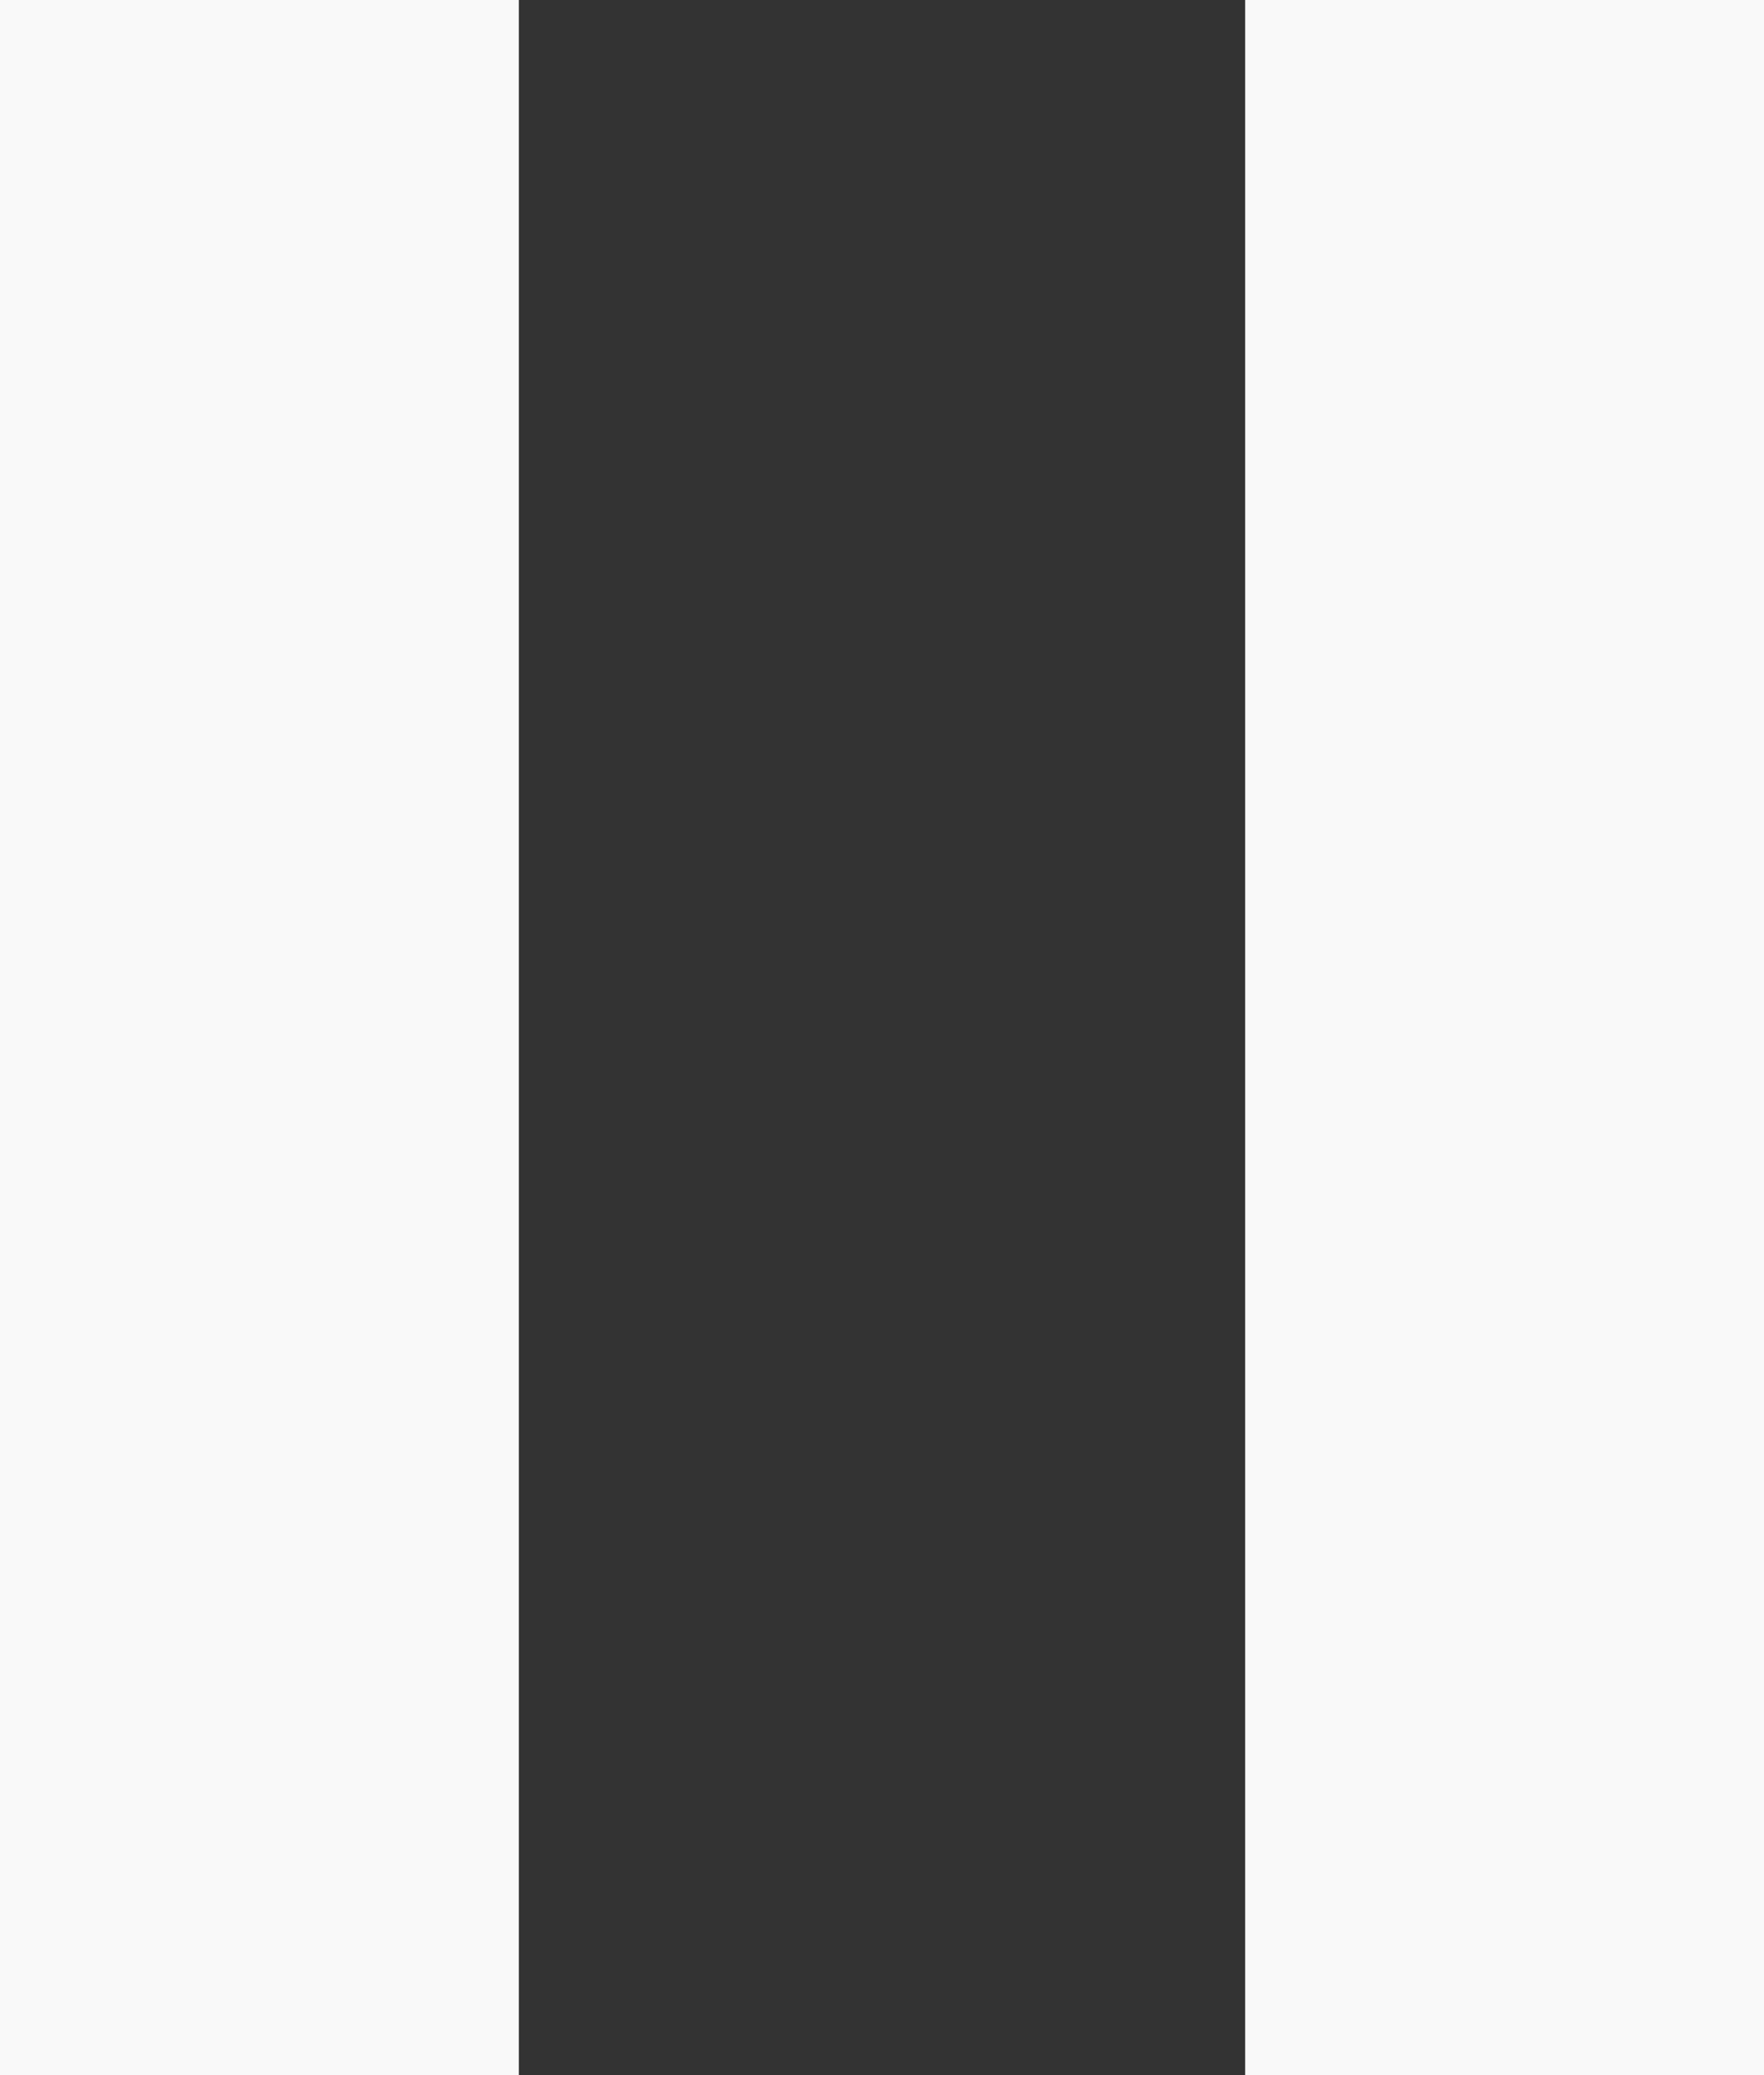
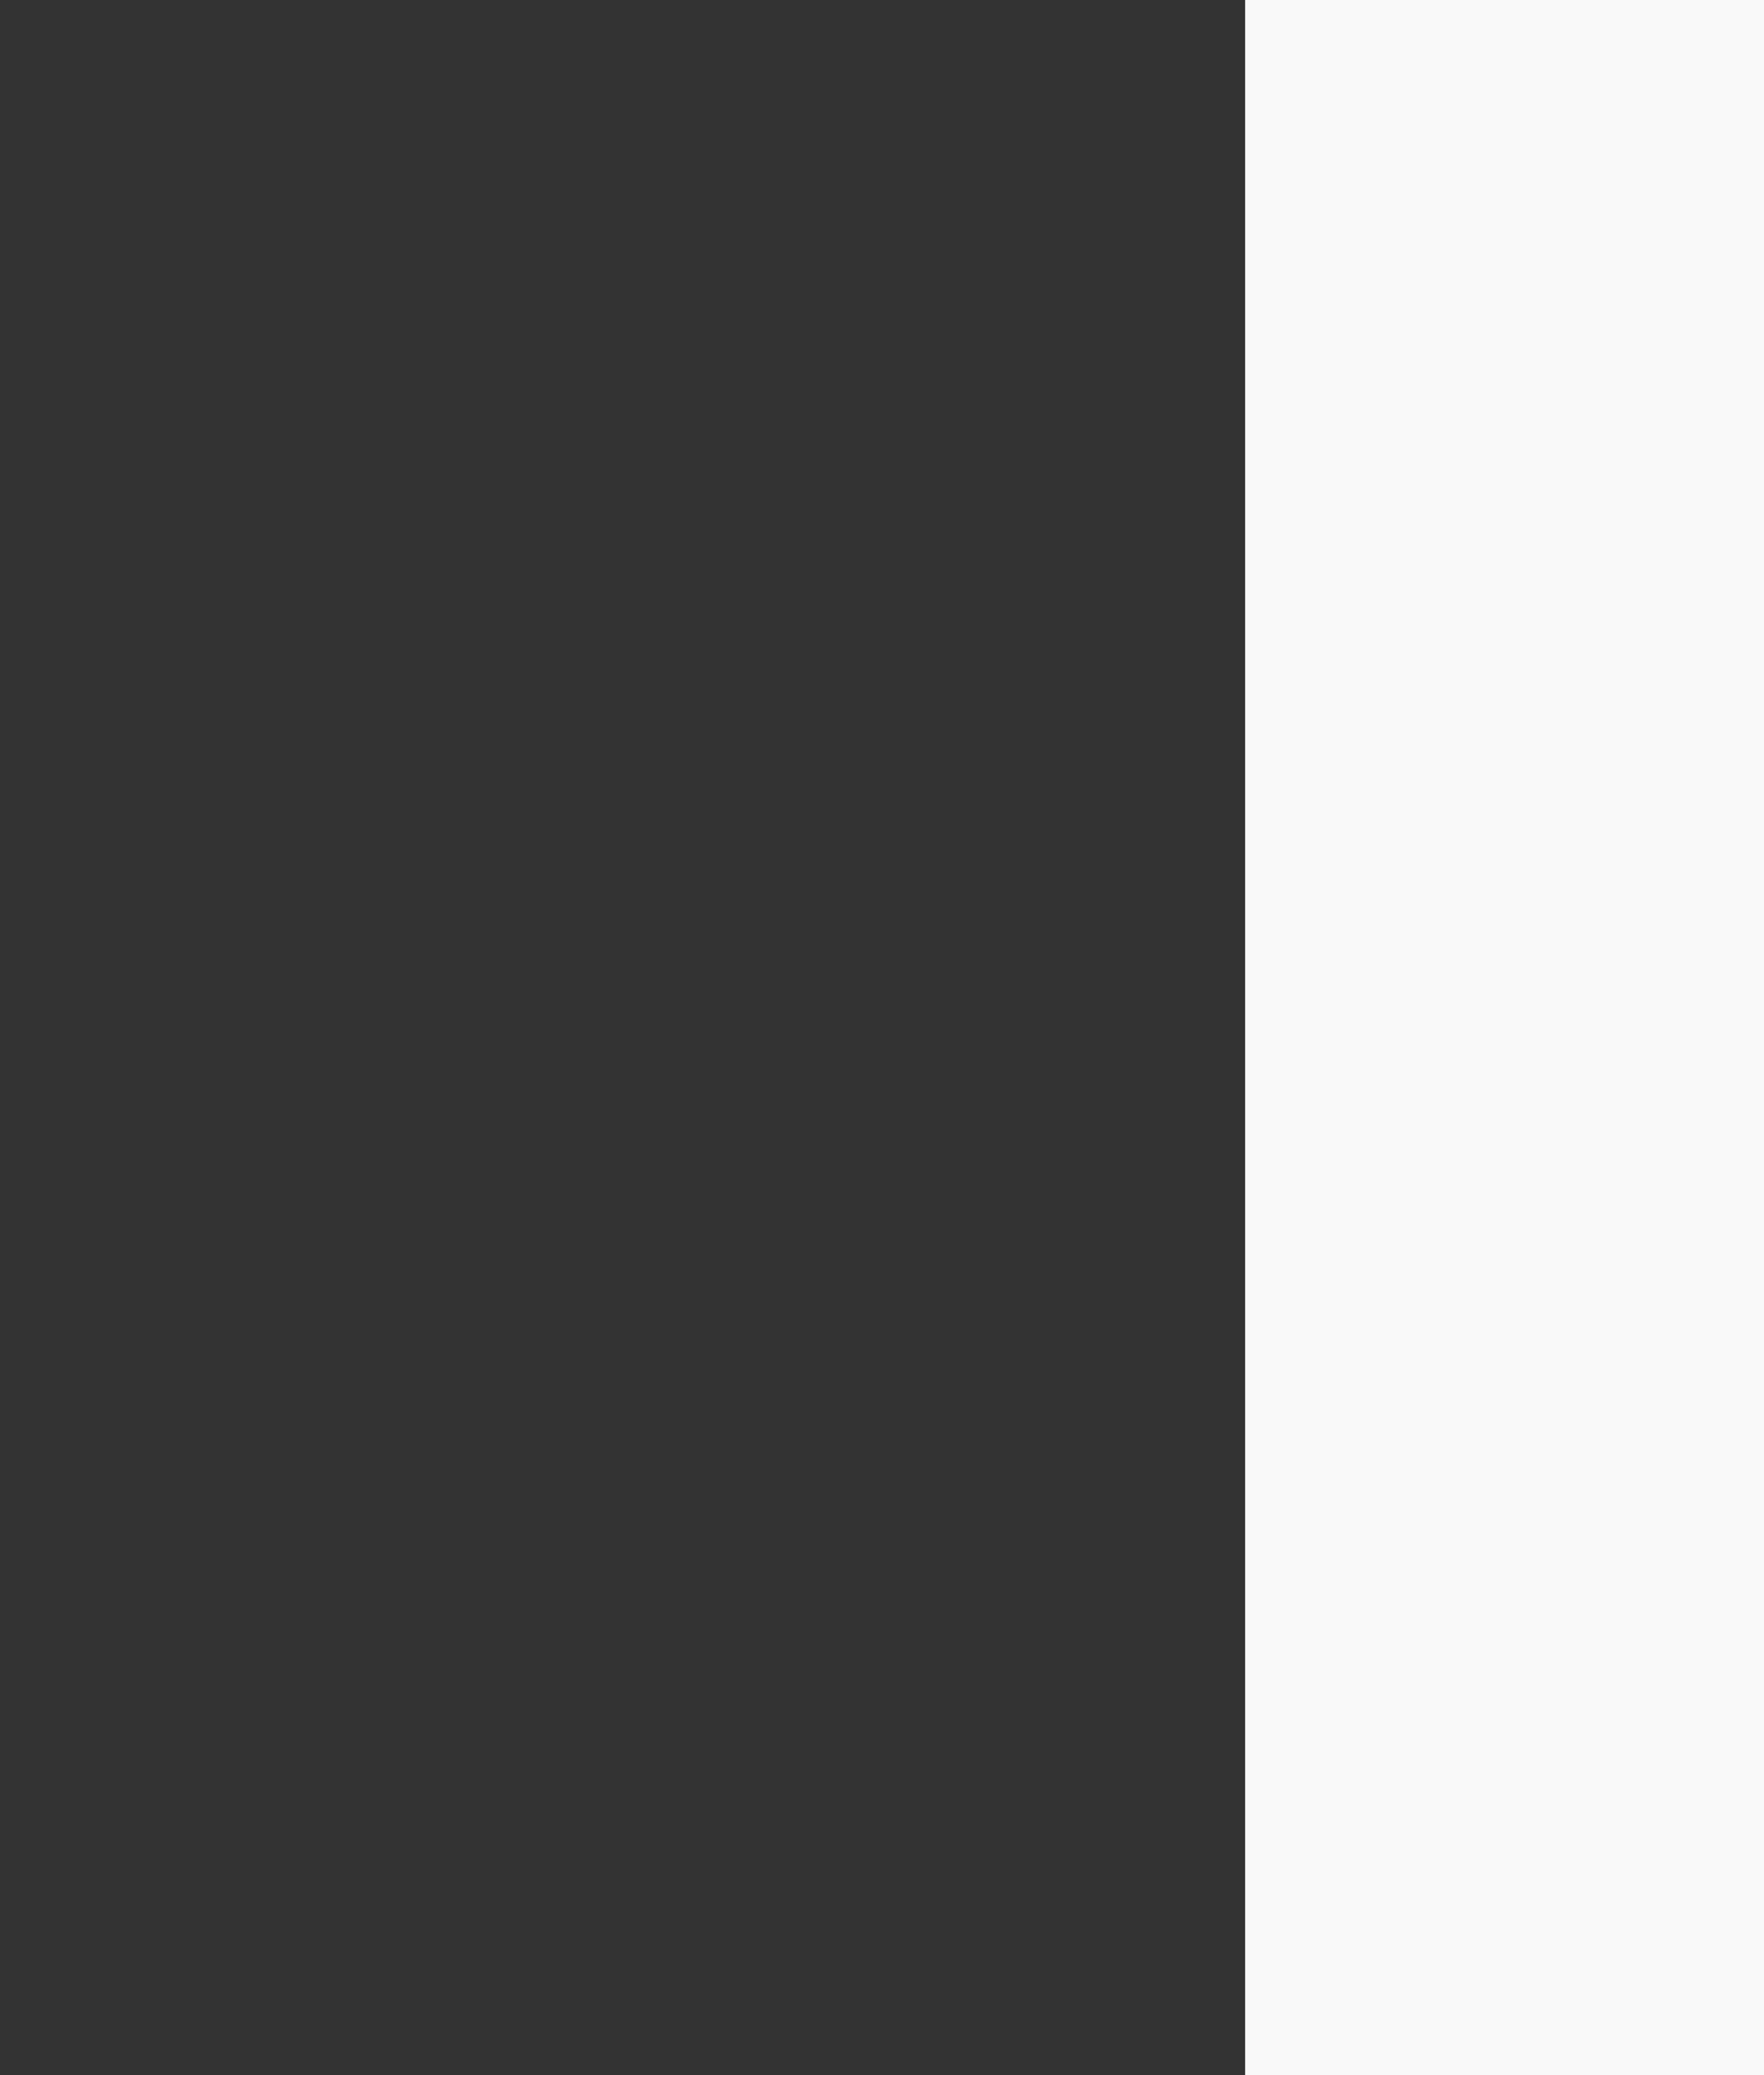
<svg xmlns="http://www.w3.org/2000/svg" width="17px" height="20px" viewBox="0 0 17 20" version="1.1">
  <rect x="0" y="0" width="17" height="20" fill="#333333" stroke="none" />
  <title>Group 13</title>
  <desc>Created with Sketch.</desc>
  <defs />
  <g id="Page-1" stroke="none" stroke-width="1" fill="none" fill-rule="evenodd">
    <g id="Artboard-1-Copy-12" transform="translate(-1297, -1214)" fill="#F9F9F9">
      <g id="Group-13" transform="translate(1297, 1214)">
-         <rect id="Rectangle-10" x="0" y="0" width="5" height="20" />
        <rect id="Rectangle-10" x="12" y="0" width="5" height="20" />
      </g>
    </g>
  </g>
</svg>